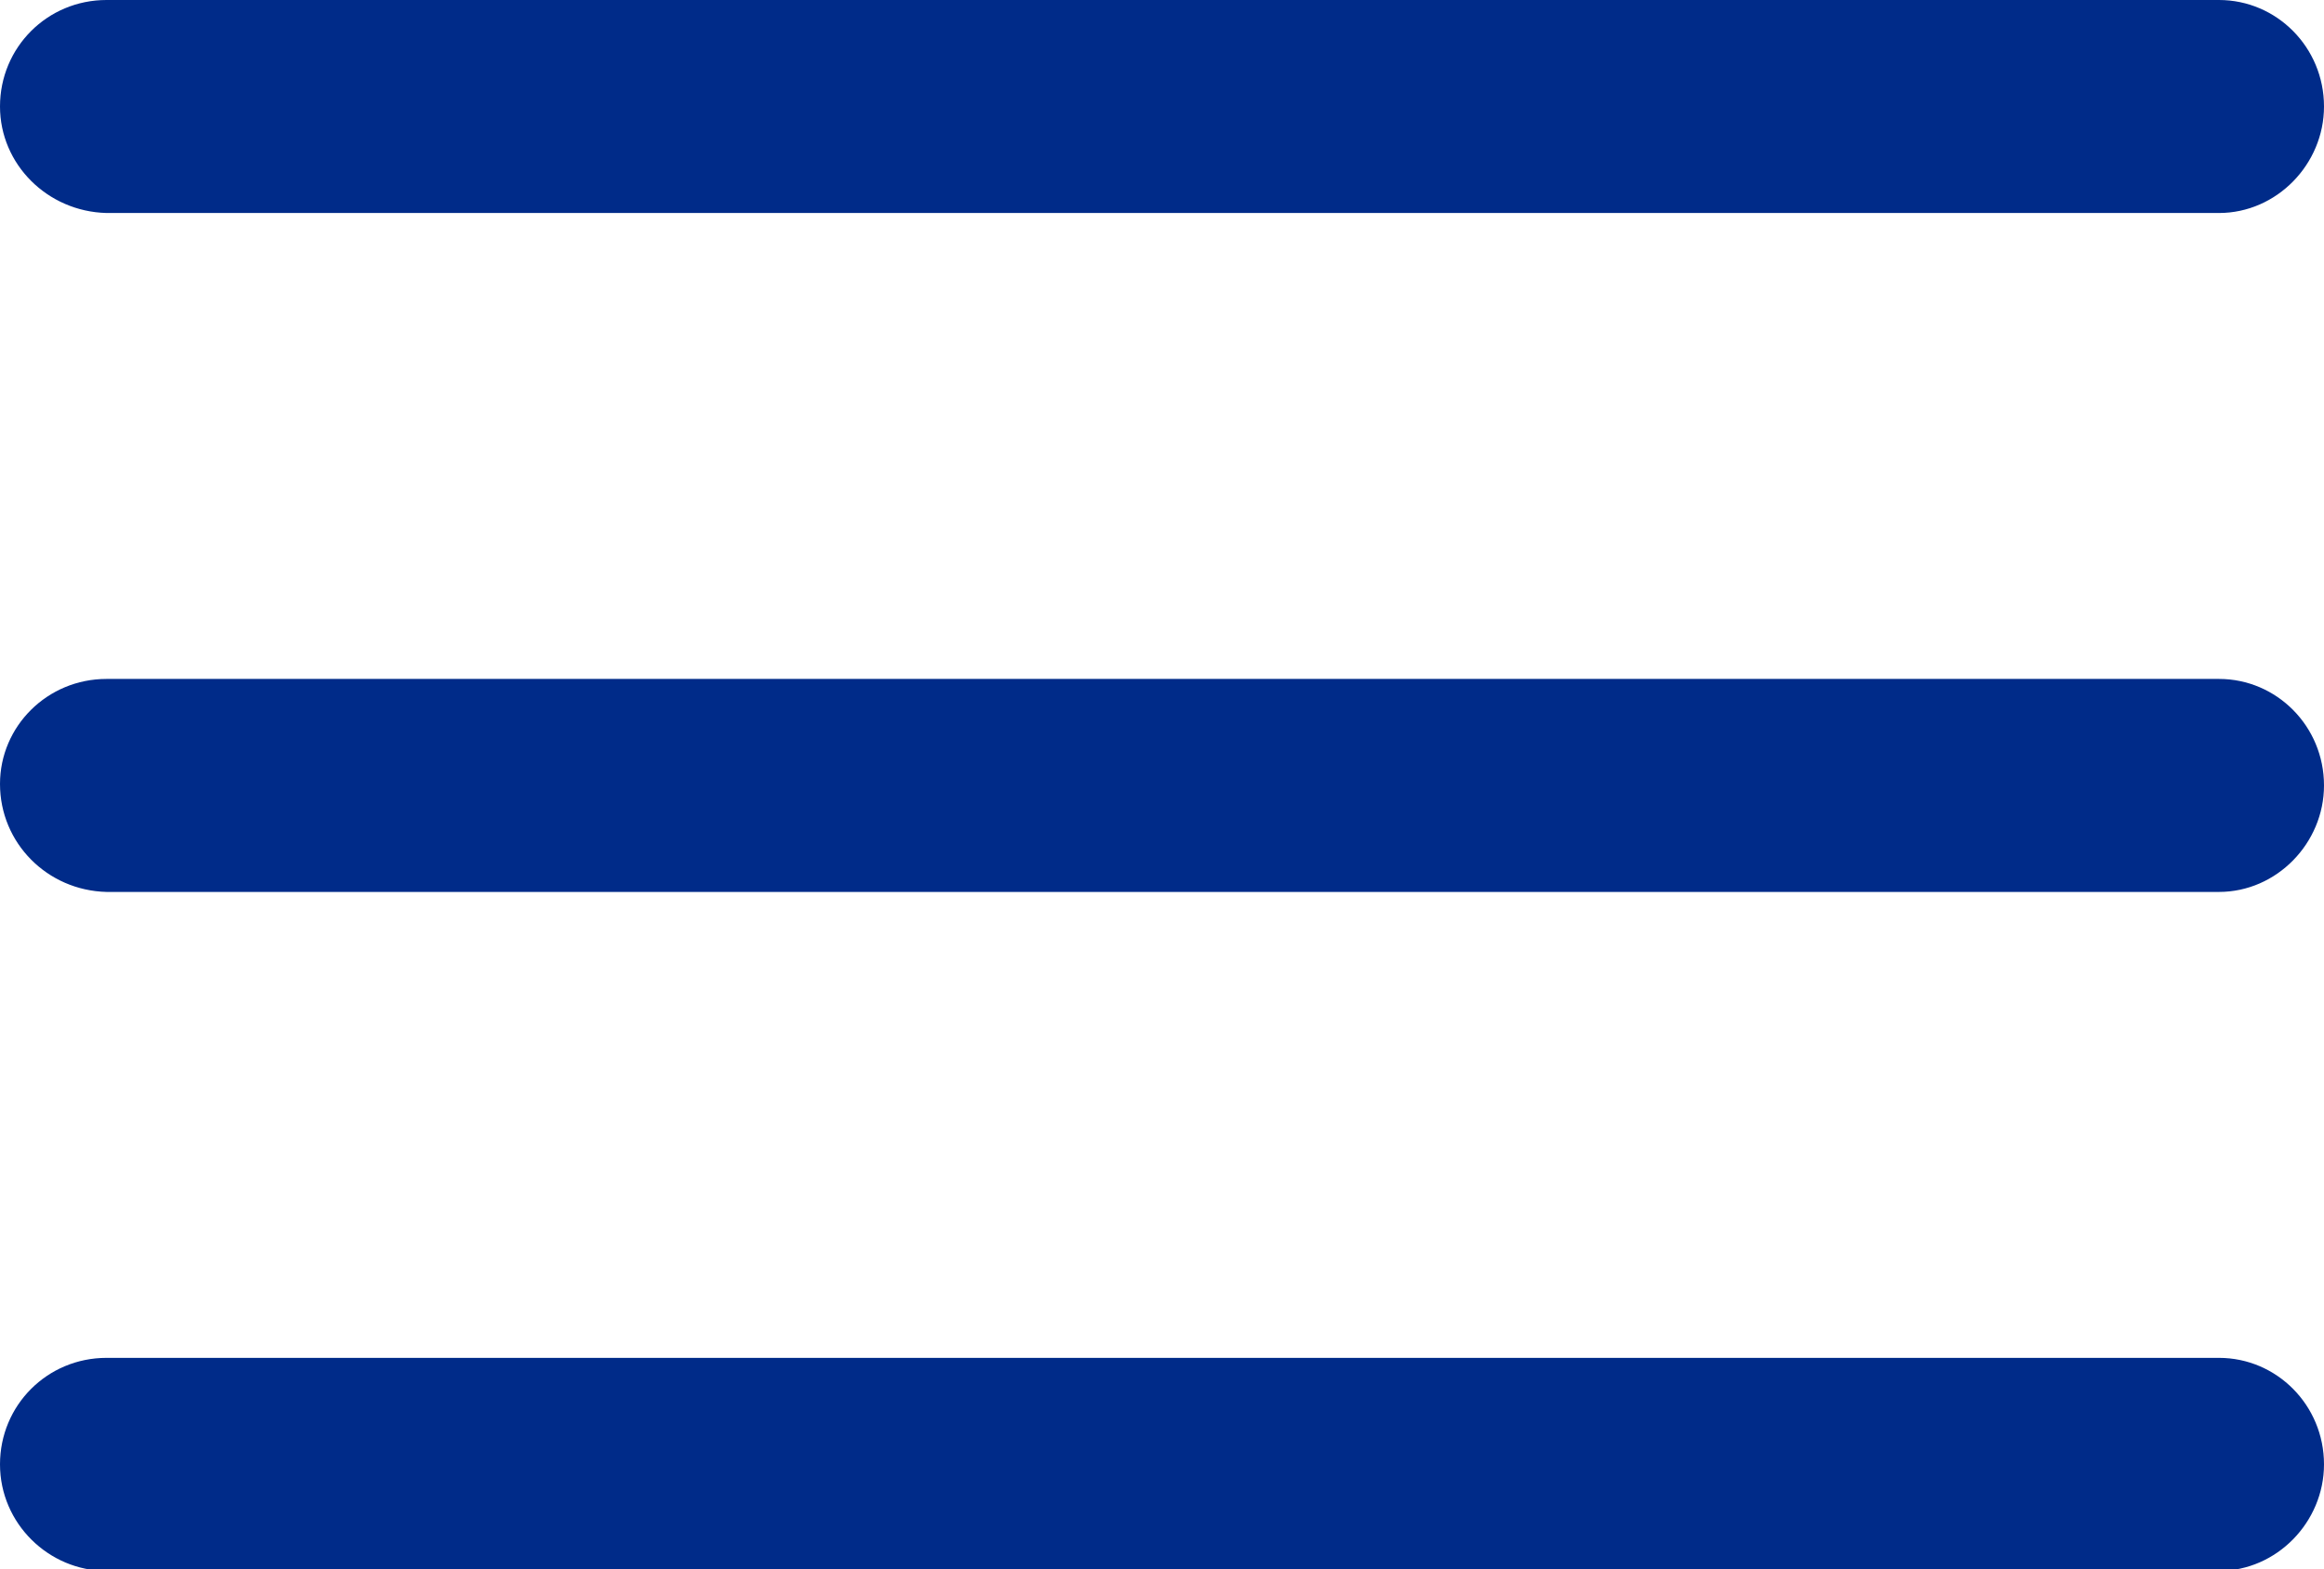
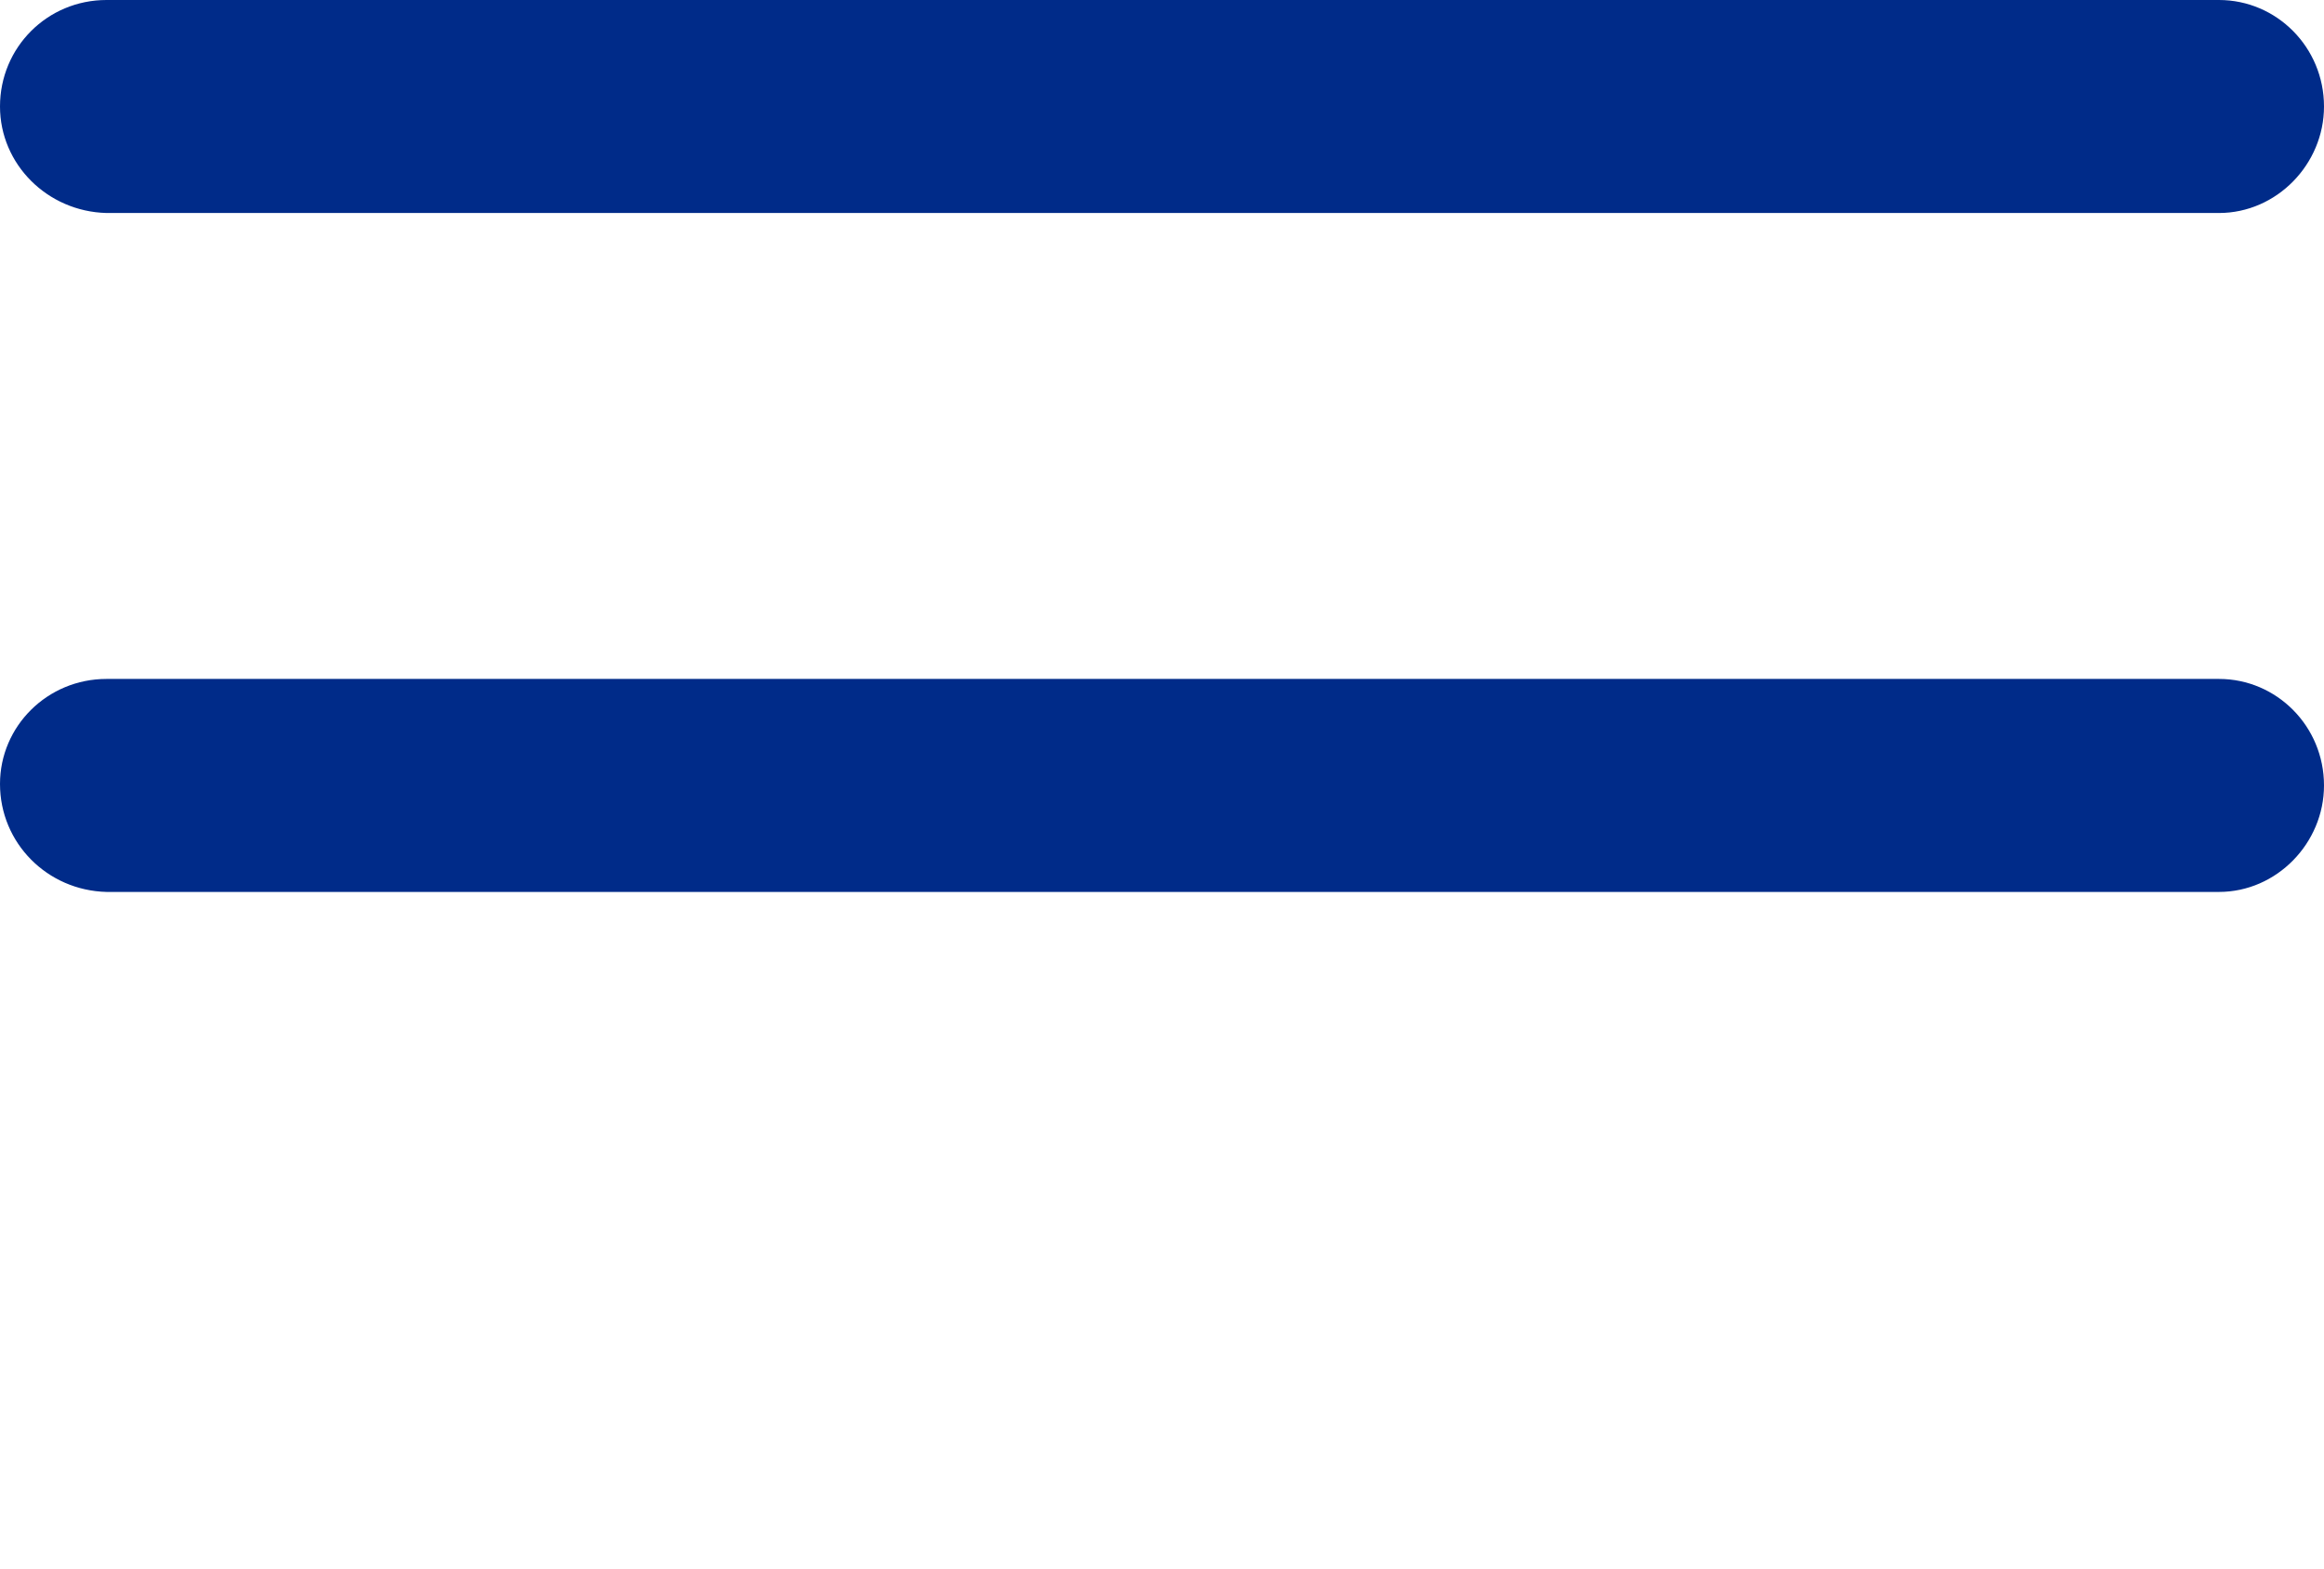
<svg xmlns="http://www.w3.org/2000/svg" id="Ebene_2_00000029738145116508290600000000165935367975378588_" x="0px" y="0px" viewBox="0 0 157.1 106.1" style="enable-background:new 0 0 157.1 106.1;" xml:space="preserve">
  <style type="text/css">	.st0{fill:#002B89;}</style>
  <g id="Ebene_1-2">
    <path class="st0" d="M7.2,45.9H150c3.9,0,7.1,3.2,7.1,7.2v0c0,3.9-3.2,7.2-7.1,7.2H7.2C3.2,60.2,0,57,0,53v0  C0,49.1,3.2,45.9,7.2,45.9z" />
    <path class="st0" d="M7.2,0H150c3.9,0,7.1,3.2,7.1,7.2l0,0c0,3.9-3.2,7.2-7.1,7.2H7.2C3.2,14.3,0,11.1,0,7.2l0,0C0,3.2,3.2,0,7.2,0  z" />
-     <path class="st0" d="M7.2,91.8H150c3.9,0,7.1,3.2,7.1,7.2l0,0c0,3.9-3.2,7.2-7.1,7.2H7.2c-3.9,0-7.2-3.2-7.2-7.2l0,0  C0,95,3.2,91.8,7.2,91.8z" />
  </g>
</svg>